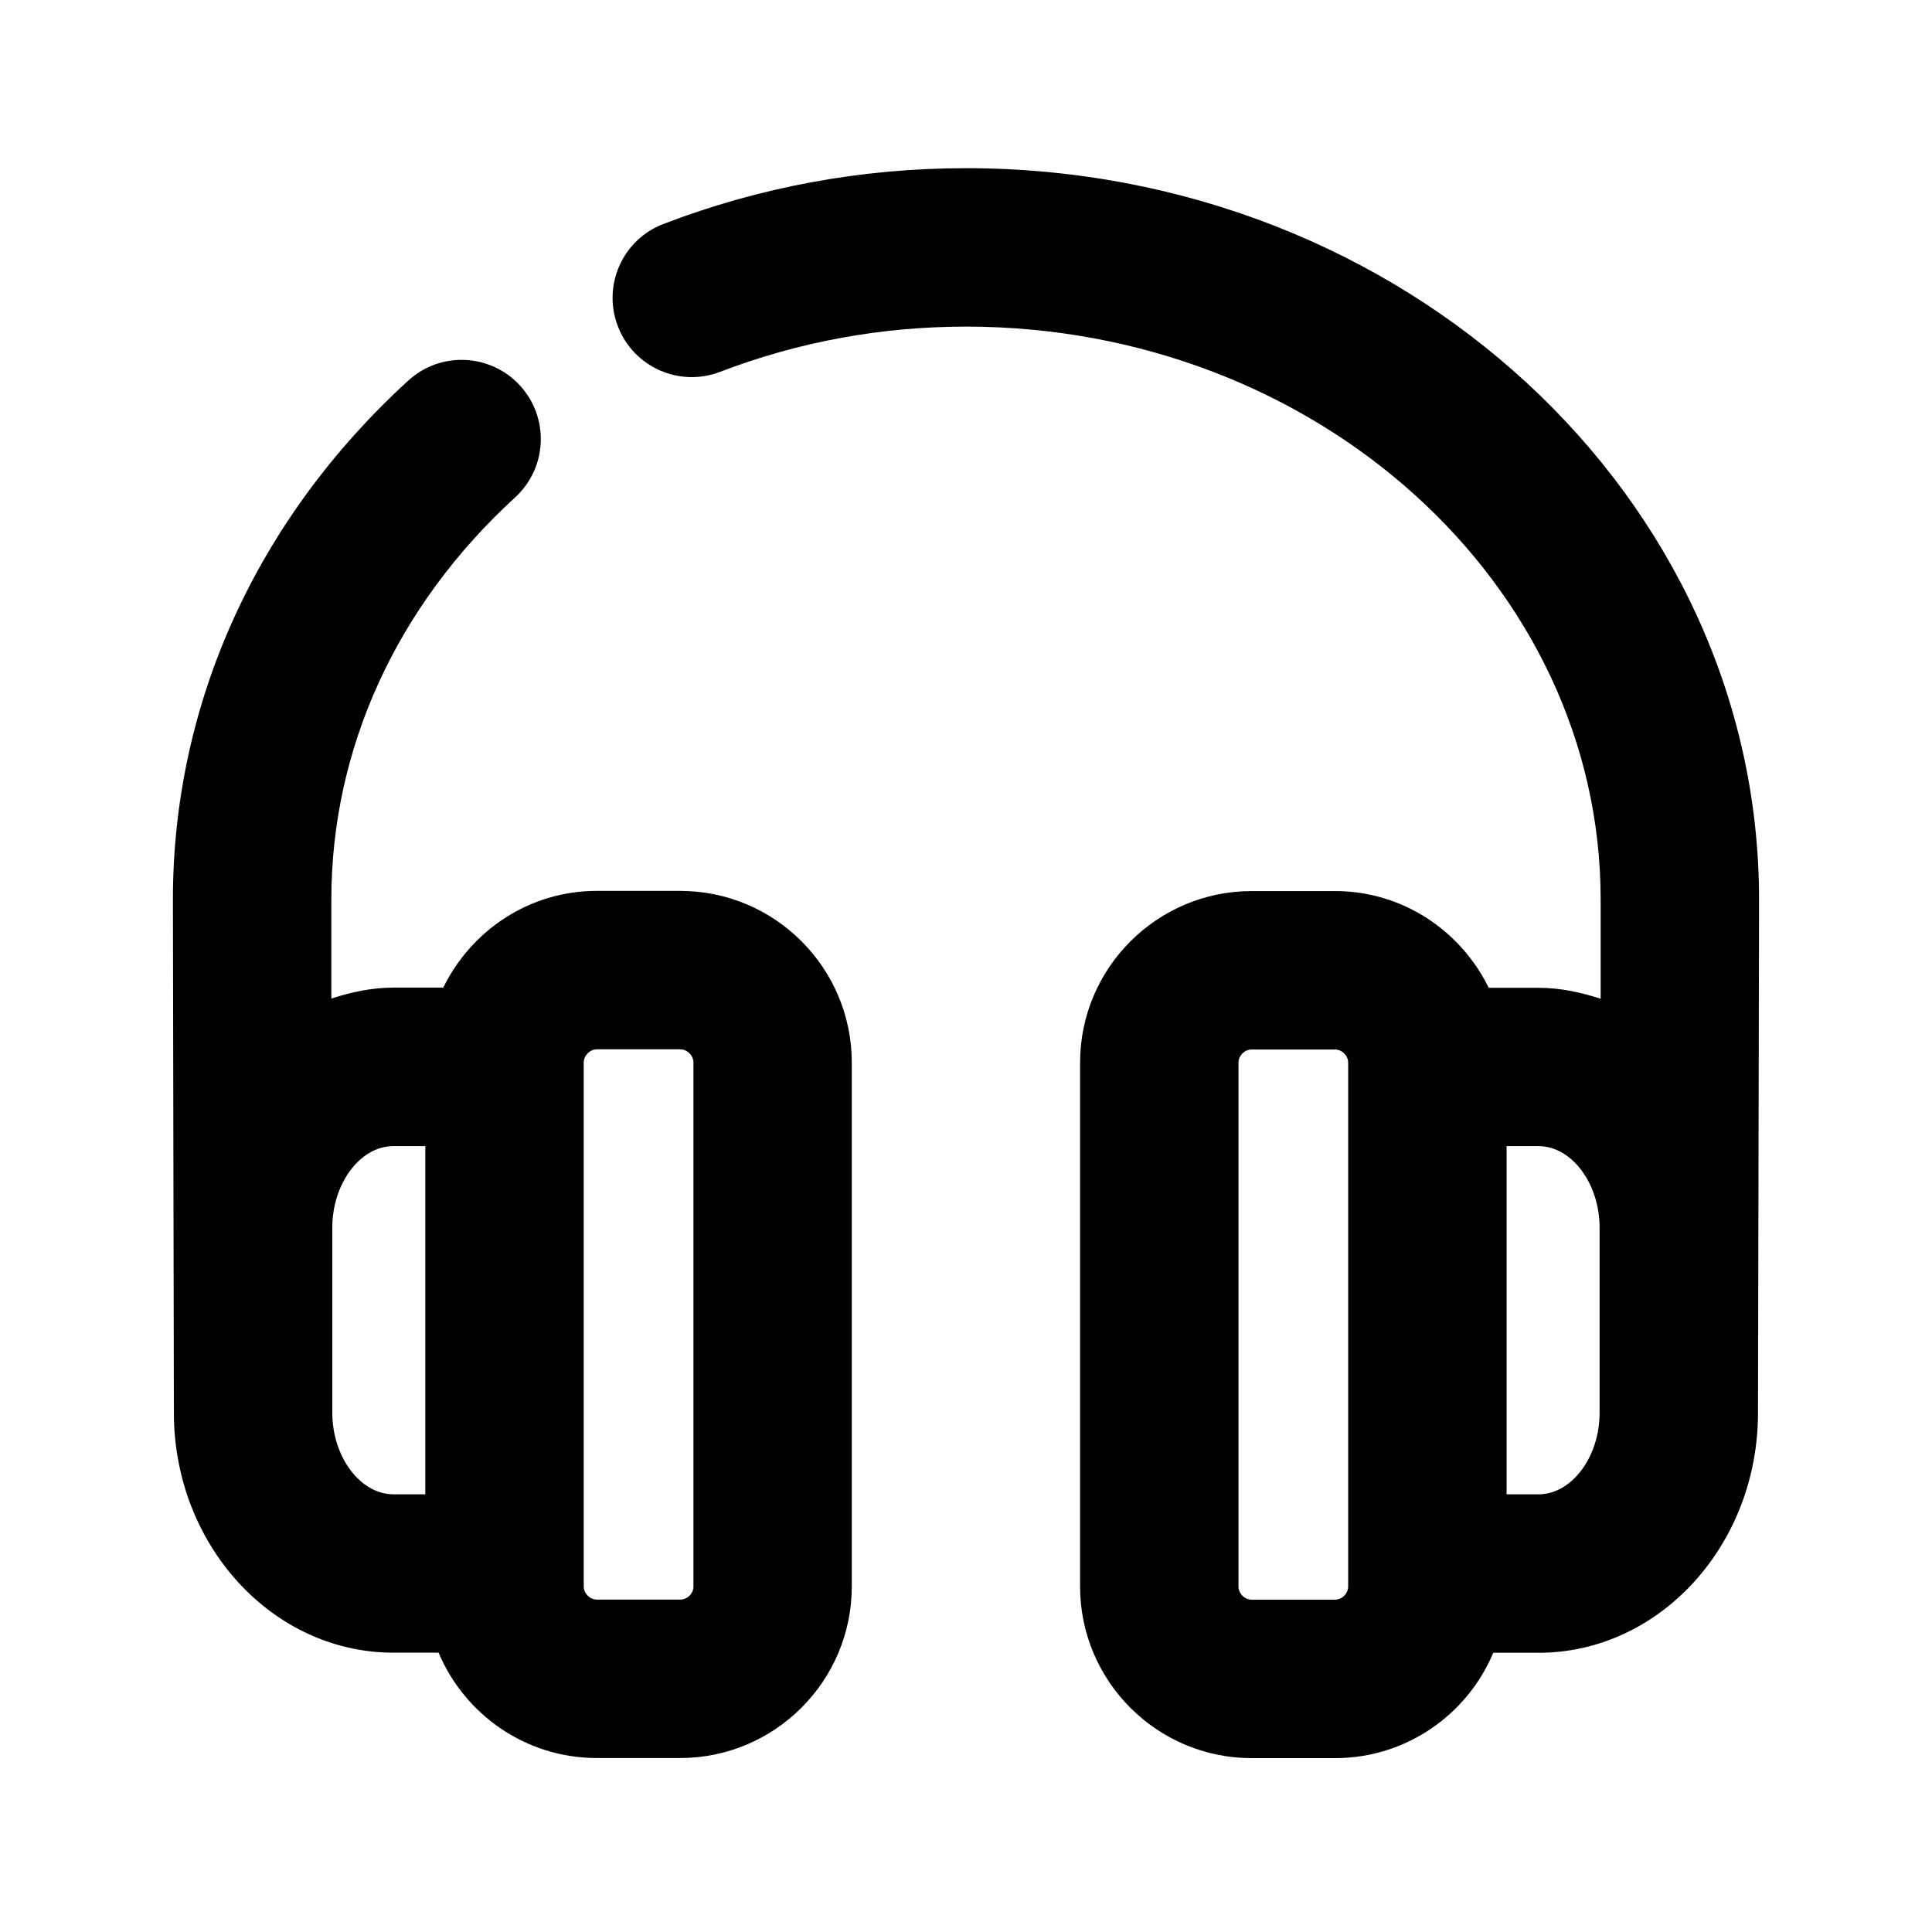
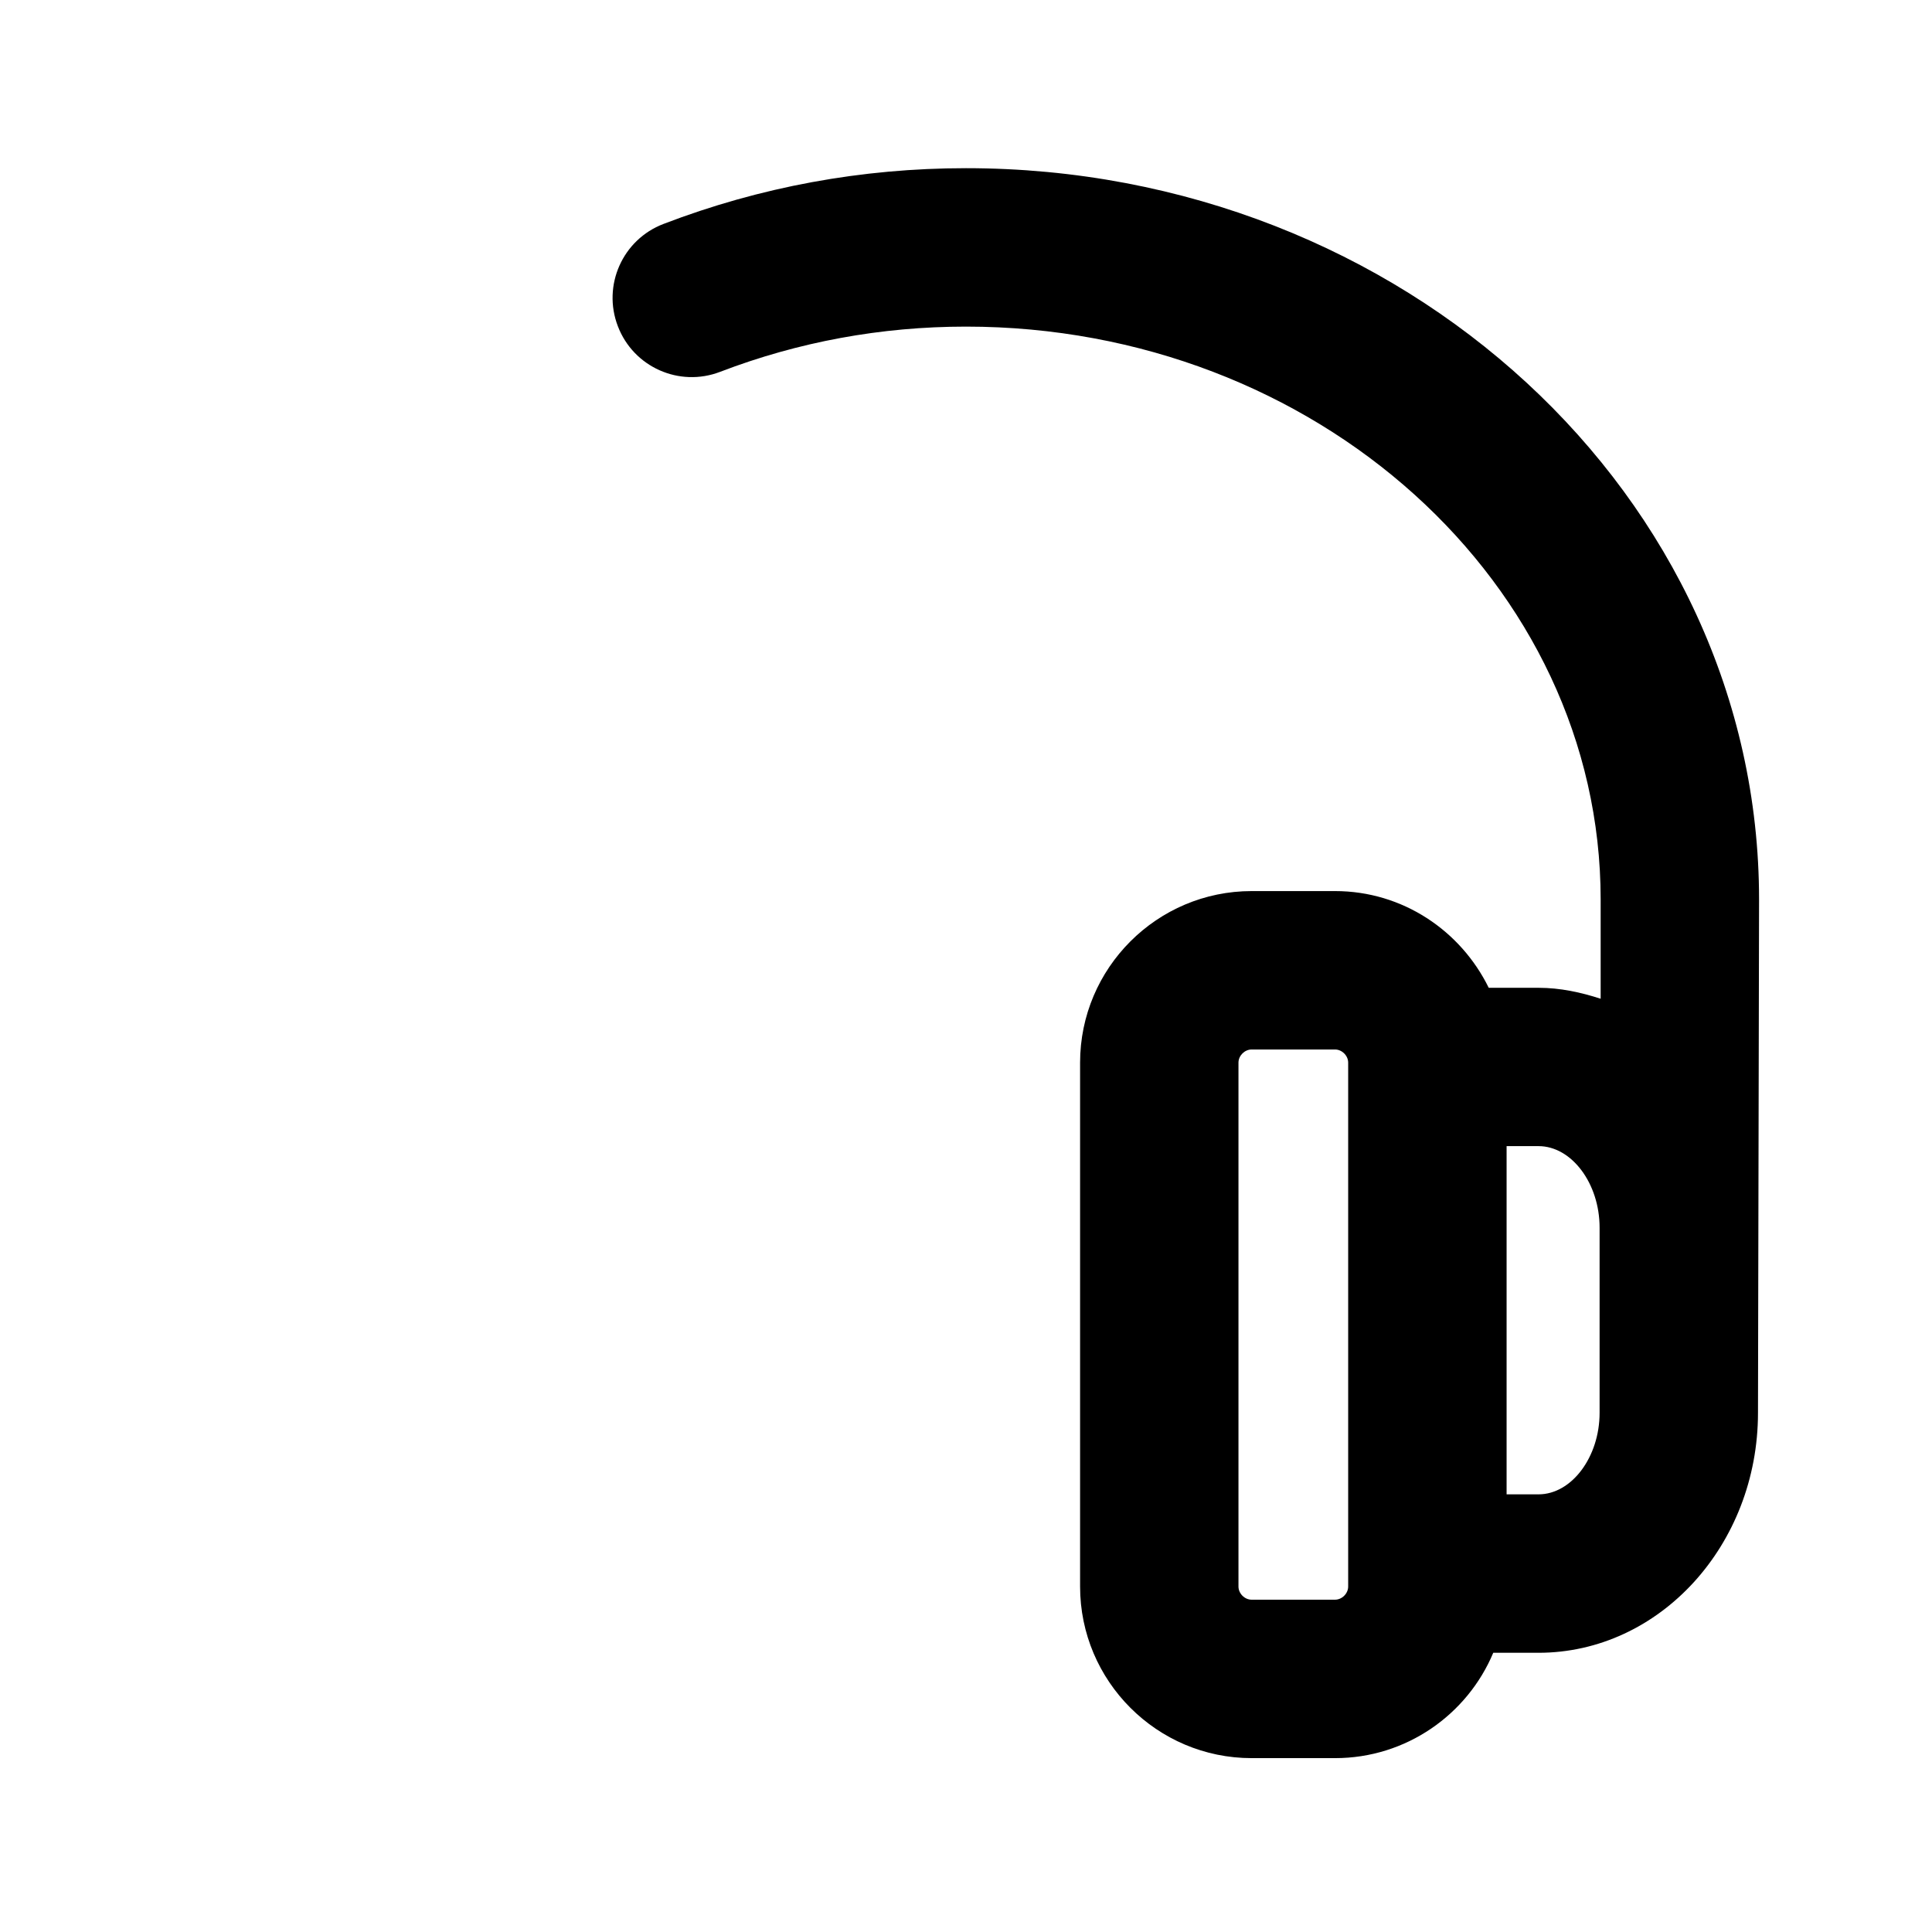
<svg xmlns="http://www.w3.org/2000/svg" fill="#000000" width="800px" height="800px" version="1.1" viewBox="144 144 512 512">
  <g>
-     <path d="m190.08 518.39c0 35.059 26.094 63.586 58.168 63.586h11.988c6.887 16.375 23.07 27.918 41.922 27.918h22.105c25.066 0 45.469-20.402 45.469-45.469v-138.84c0-25.086-20.402-45.488-45.469-45.488l-22.086-0.004c-17.926 0-33.312 10.516-40.703 25.633h-13.227c-5.75 0-11.188 1.195-16.438 2.898v-26.262c0-39.969 17.297-77.797 48.68-106.52 8.566-7.828 9.152-21.098 1.324-29.66-7.809-8.523-21.074-9.152-29.641-1.305-40.199 36.758-62.348 85.586-62.348 137.48zm41.984 0v-49.059c0-11.715 7.41-21.602 16.184-21.602h8.461v92.281h-8.461c-8.773-0.02-16.184-9.91-16.184-21.621zm95.703 46.035c0 1.891-1.594 3.484-3.484 3.484h-22.105c-1.848 0-3.484-1.637-3.484-3.484v-138.84c0-1.867 1.637-3.504 3.484-3.504h22.105c1.848 0 3.484 1.637 3.484 3.504z" />
    <path d="m610.17 382.39c0-106.87-94.273-193.82-210.17-193.82-27.648 0-54.621 4.977-80.168 14.777-10.836 4.137-16.25 16.27-12.094 27.102 4.137 10.832 16.27 16.25 27.102 12.09 20.762-7.953 42.676-11.984 65.16-11.984 92.723 0 168.19 68.121 168.19 151.84v26.281c-5.246-1.699-10.707-2.898-16.457-2.898h-13.203c-7.41-15.113-22.797-25.633-40.723-25.633h-22.105c-25.066 0-45.469 20.402-45.469 45.469v138.84c0 25.066 20.402 45.469 45.469 45.469h22.105c18.852 0 35.059-11.547 41.922-27.918h11.988c32.074 0 58.168-28.527 58.168-63.586zm-108.89 182.06c0 1.848-1.637 3.484-3.484 3.484h-22.105c-1.848 0-3.484-1.637-3.484-3.484v-138.84c0-1.848 1.637-3.484 3.484-3.484h22.105c1.848 0 3.484 1.637 3.484 3.484zm66.629-46.035c0 11.715-7.41 21.602-16.184 21.602h-8.461v-92.281h8.461c8.773 0 16.184 9.887 16.184 21.602z" />
  </g>
</svg>